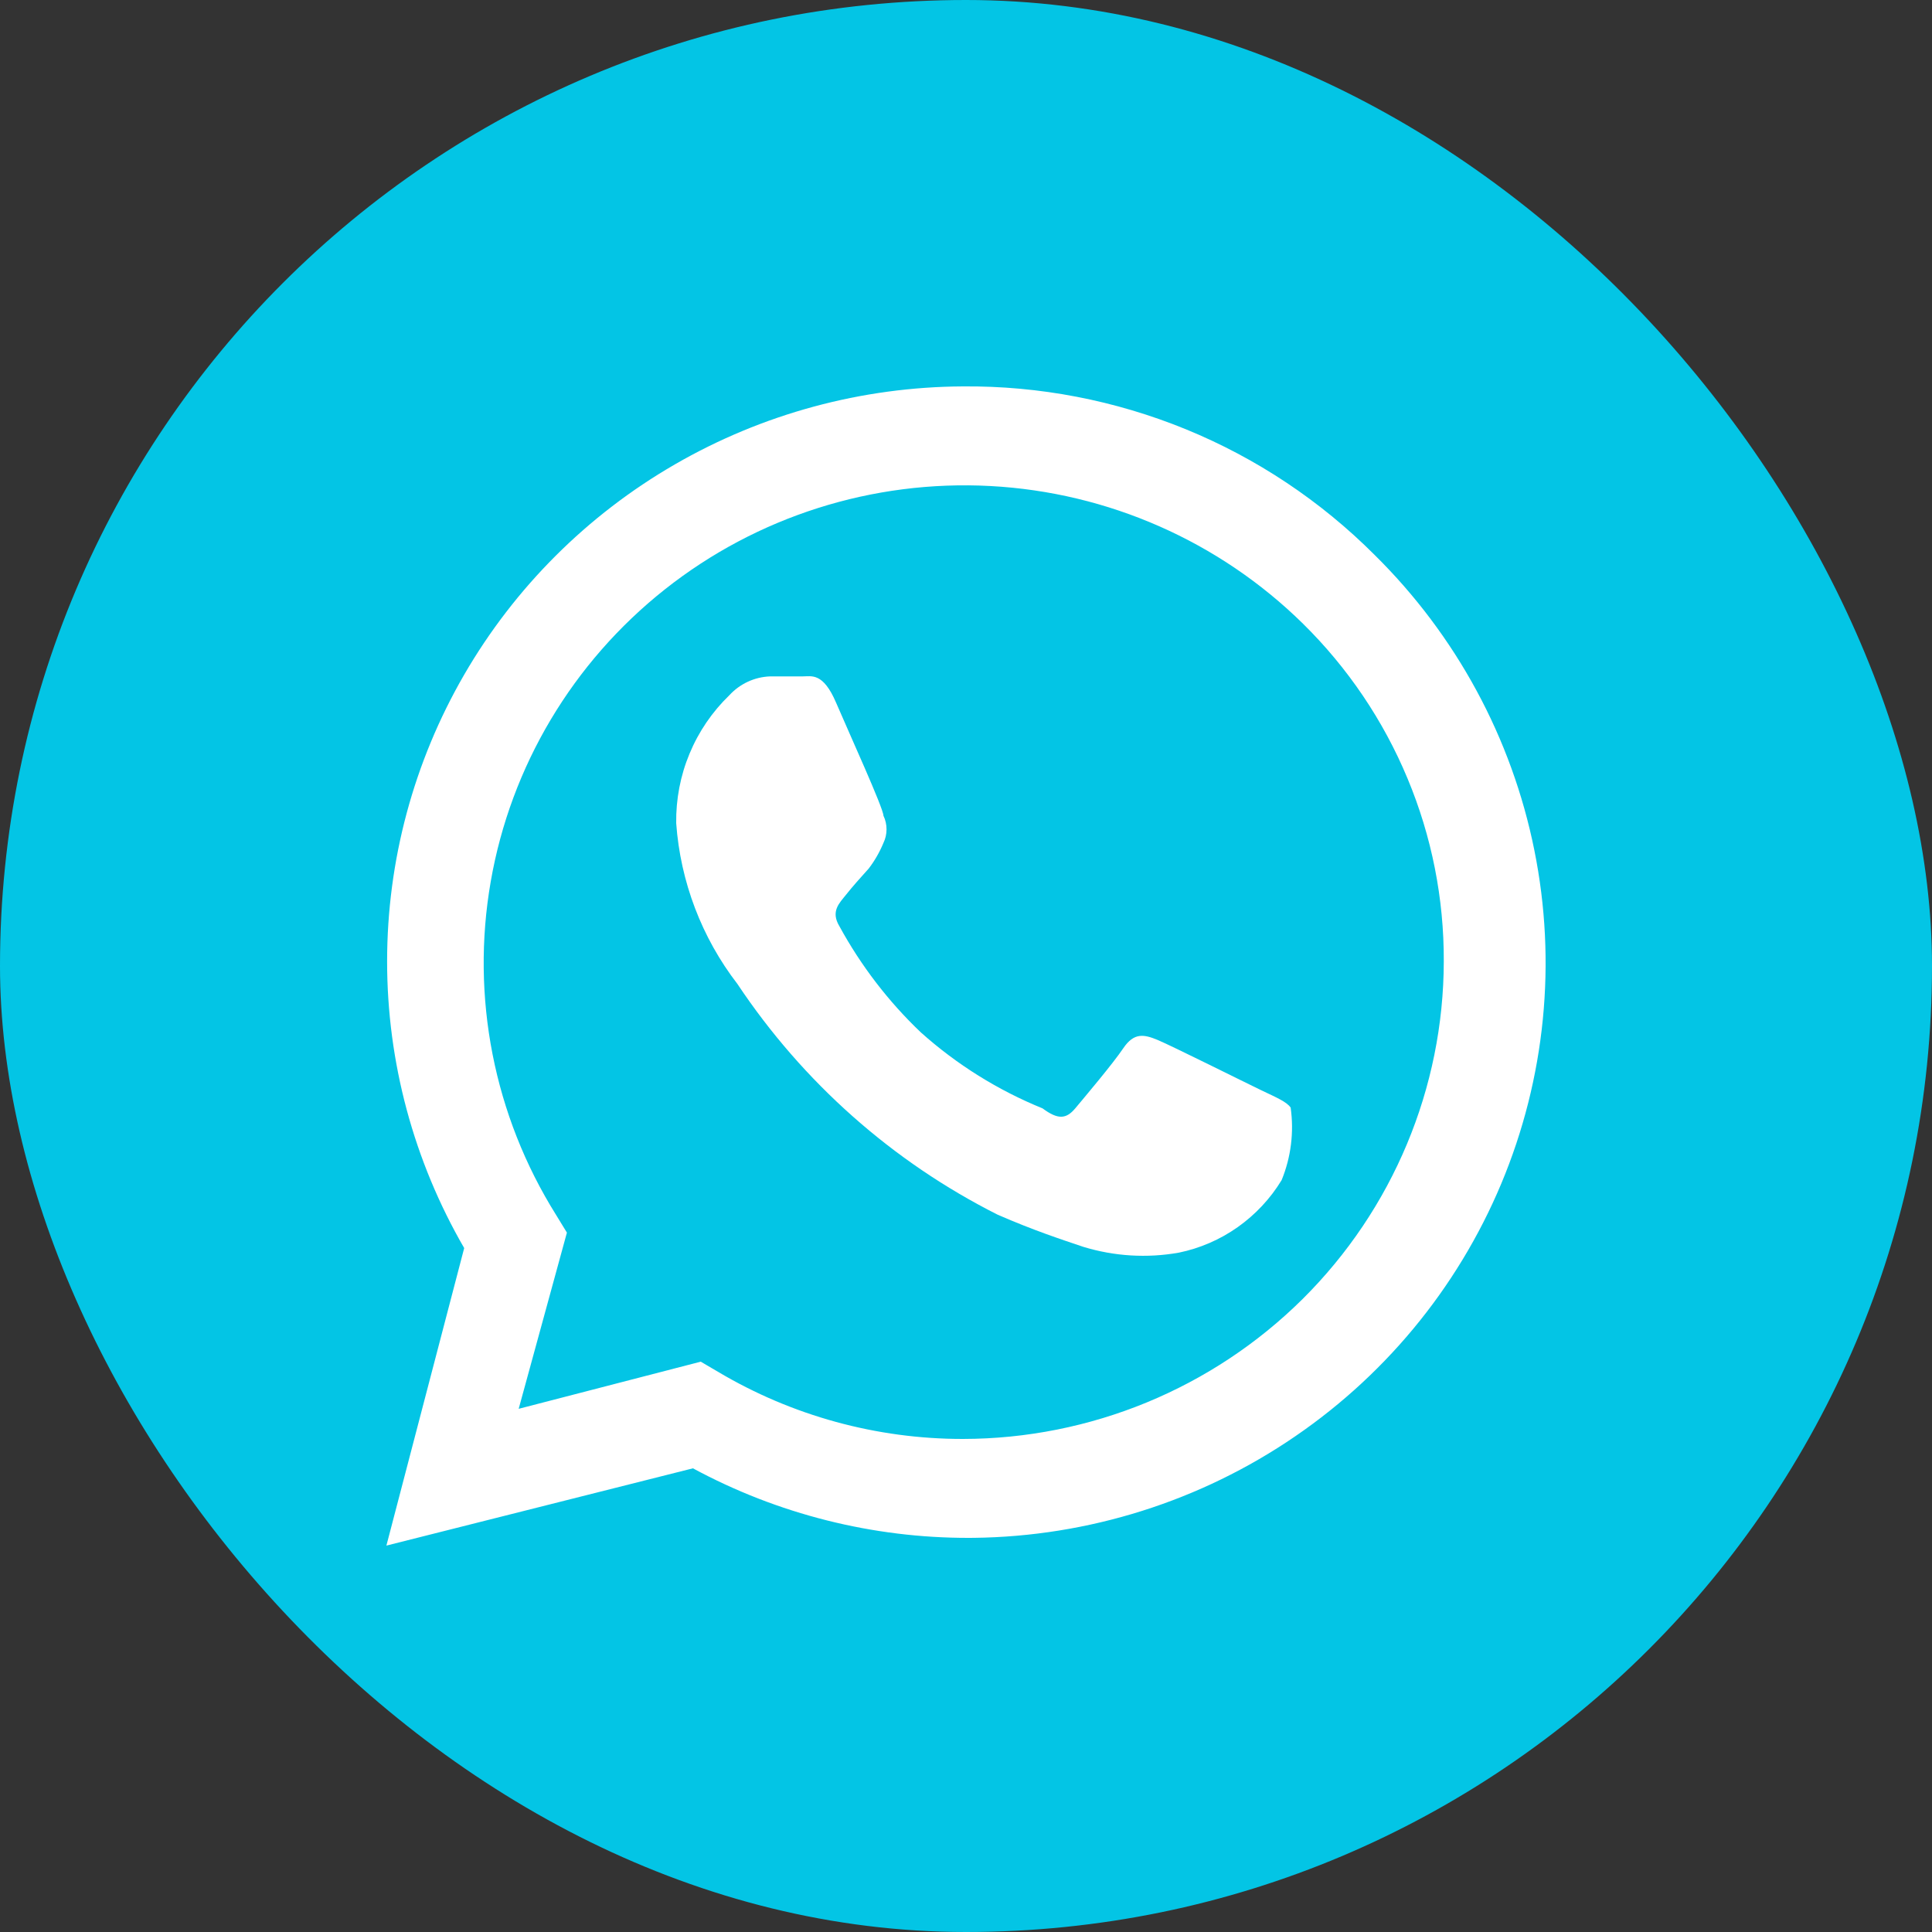
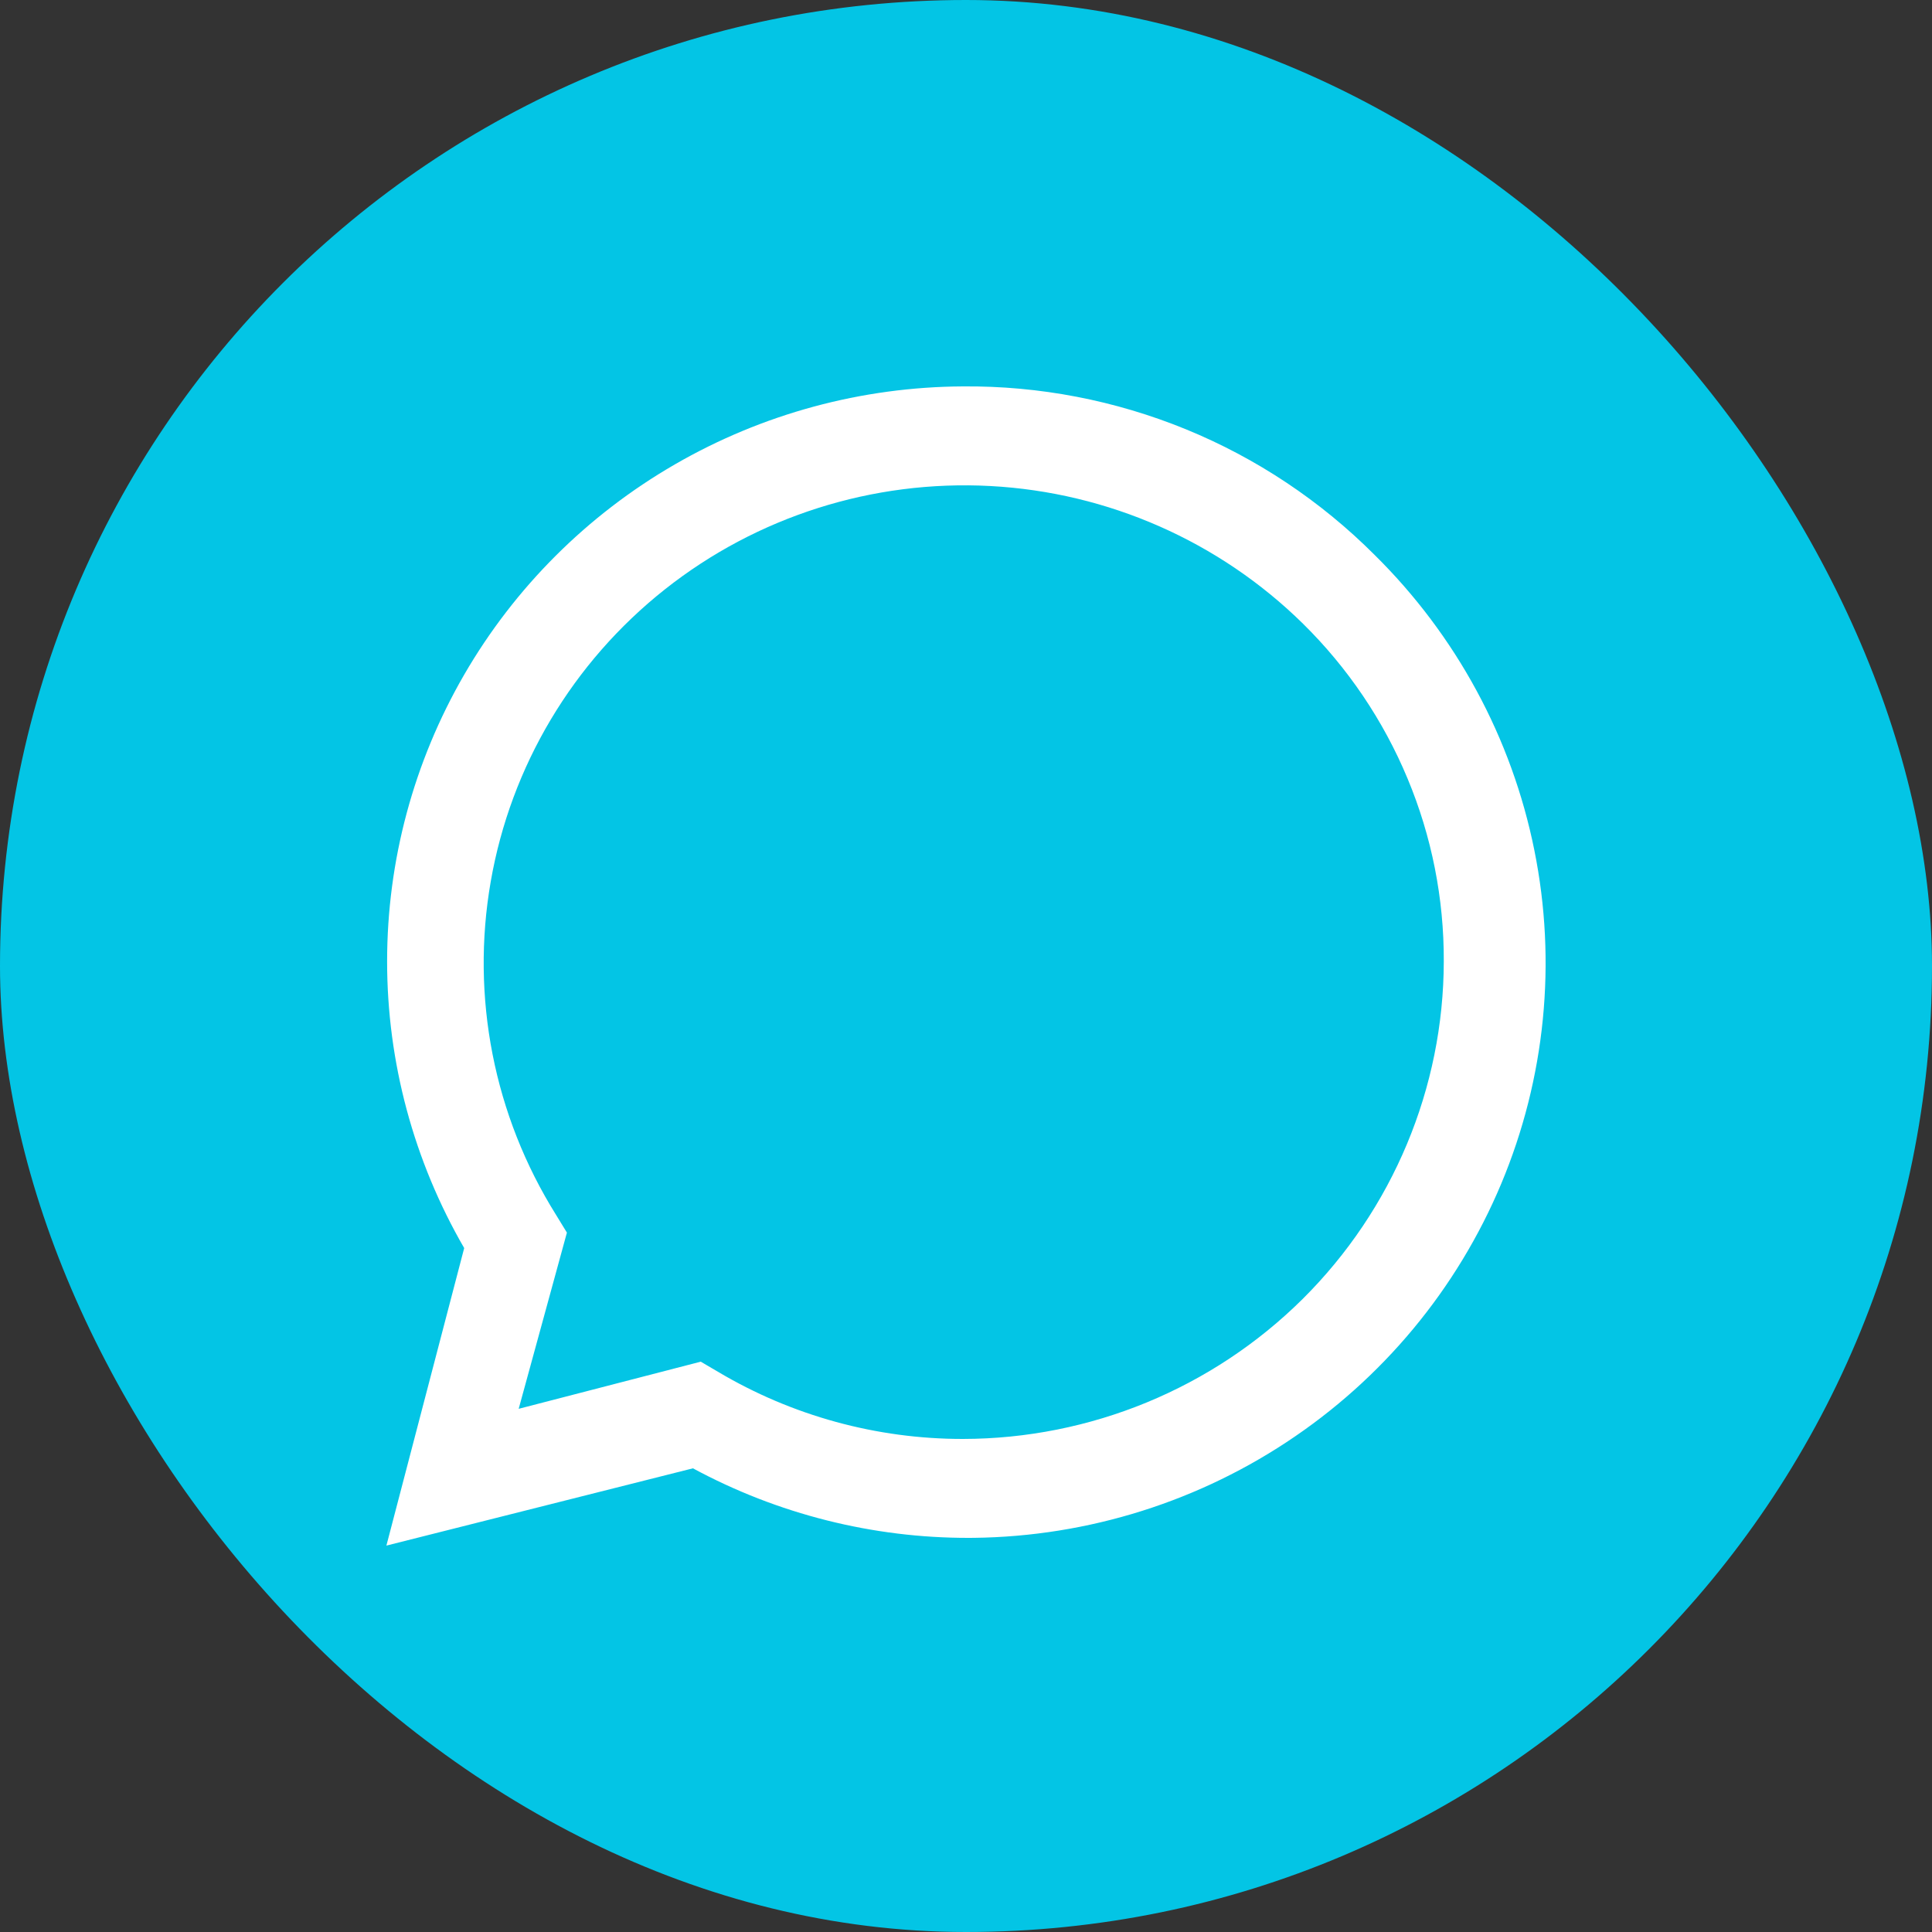
<svg xmlns="http://www.w3.org/2000/svg" width="30" height="30" viewBox="0 0 30 30" fill="none">
  <rect x="0" y="0" width="30" height="30" fill="#333333" stroke="none" />
  <rect width="30" height="30" rx="15" fill="#03C5E5" />
-   <path d="M19.584 16.929C19.344 16.814 18.191 16.238 17.975 16.148C17.76 16.059 17.608 16.033 17.443 16.276C17.279 16.52 16.835 17.044 16.696 17.211C16.556 17.377 16.43 17.39 16.189 17.211C15.498 16.93 14.859 16.532 14.301 16.033C13.796 15.553 13.369 14.996 13.034 14.382C12.895 14.151 13.034 14.023 13.136 13.895C13.237 13.767 13.364 13.626 13.49 13.486C13.583 13.364 13.66 13.23 13.718 13.089C13.75 13.023 13.766 12.951 13.766 12.878C13.766 12.804 13.75 12.732 13.718 12.666C13.718 12.551 13.186 11.386 12.983 10.912C12.781 10.439 12.603 10.503 12.464 10.503H11.957C11.716 10.512 11.488 10.618 11.324 10.797C11.059 11.053 10.849 11.361 10.707 11.703C10.565 12.044 10.495 12.411 10.5 12.782C10.565 13.69 10.896 14.559 11.45 15.278C12.468 16.806 13.861 18.041 15.492 18.862C16.05 19.105 16.48 19.246 16.822 19.361C17.303 19.508 17.811 19.539 18.305 19.451C18.633 19.384 18.944 19.249 19.219 19.055C19.493 18.861 19.726 18.613 19.901 18.325C20.047 17.969 20.095 17.579 20.041 17.198C19.977 17.108 19.825 17.044 19.584 16.929Z" fill="white" />
  <path d="M21.344 8.616C20.508 7.779 19.512 7.115 18.415 6.666C17.317 6.217 16.14 5.99 14.953 6C13.38 6.008 11.837 6.426 10.478 7.212C9.118 7.998 7.991 9.124 7.207 10.478C6.423 11.833 6.011 13.367 6.011 14.929C6.011 16.491 6.424 18.026 7.208 19.38L6 24L10.76 22.8C12.076 23.511 13.551 23.883 15.049 23.88H14.953C16.738 23.892 18.487 23.375 19.975 22.395C21.464 21.416 22.625 20.018 23.311 18.381C23.997 16.743 24.176 14.94 23.825 13.201C23.475 11.462 22.611 9.866 21.344 8.616ZM14.953 22.344C13.612 22.345 12.297 21.984 11.147 21.3L10.881 21.144L8.054 21.876L8.803 19.14L8.634 18.864C7.669 17.321 7.308 15.479 7.62 13.689C7.931 11.899 8.893 10.285 10.324 9.152C11.754 8.02 13.553 7.449 15.38 7.547C17.206 7.645 18.933 8.406 20.232 9.684C20.929 10.37 21.481 11.188 21.856 12.088C22.232 12.988 22.423 13.954 22.419 14.928C22.416 16.894 21.628 18.778 20.229 20.169C18.829 21.558 16.932 22.341 14.953 22.344Z" fill="white" />
</svg>